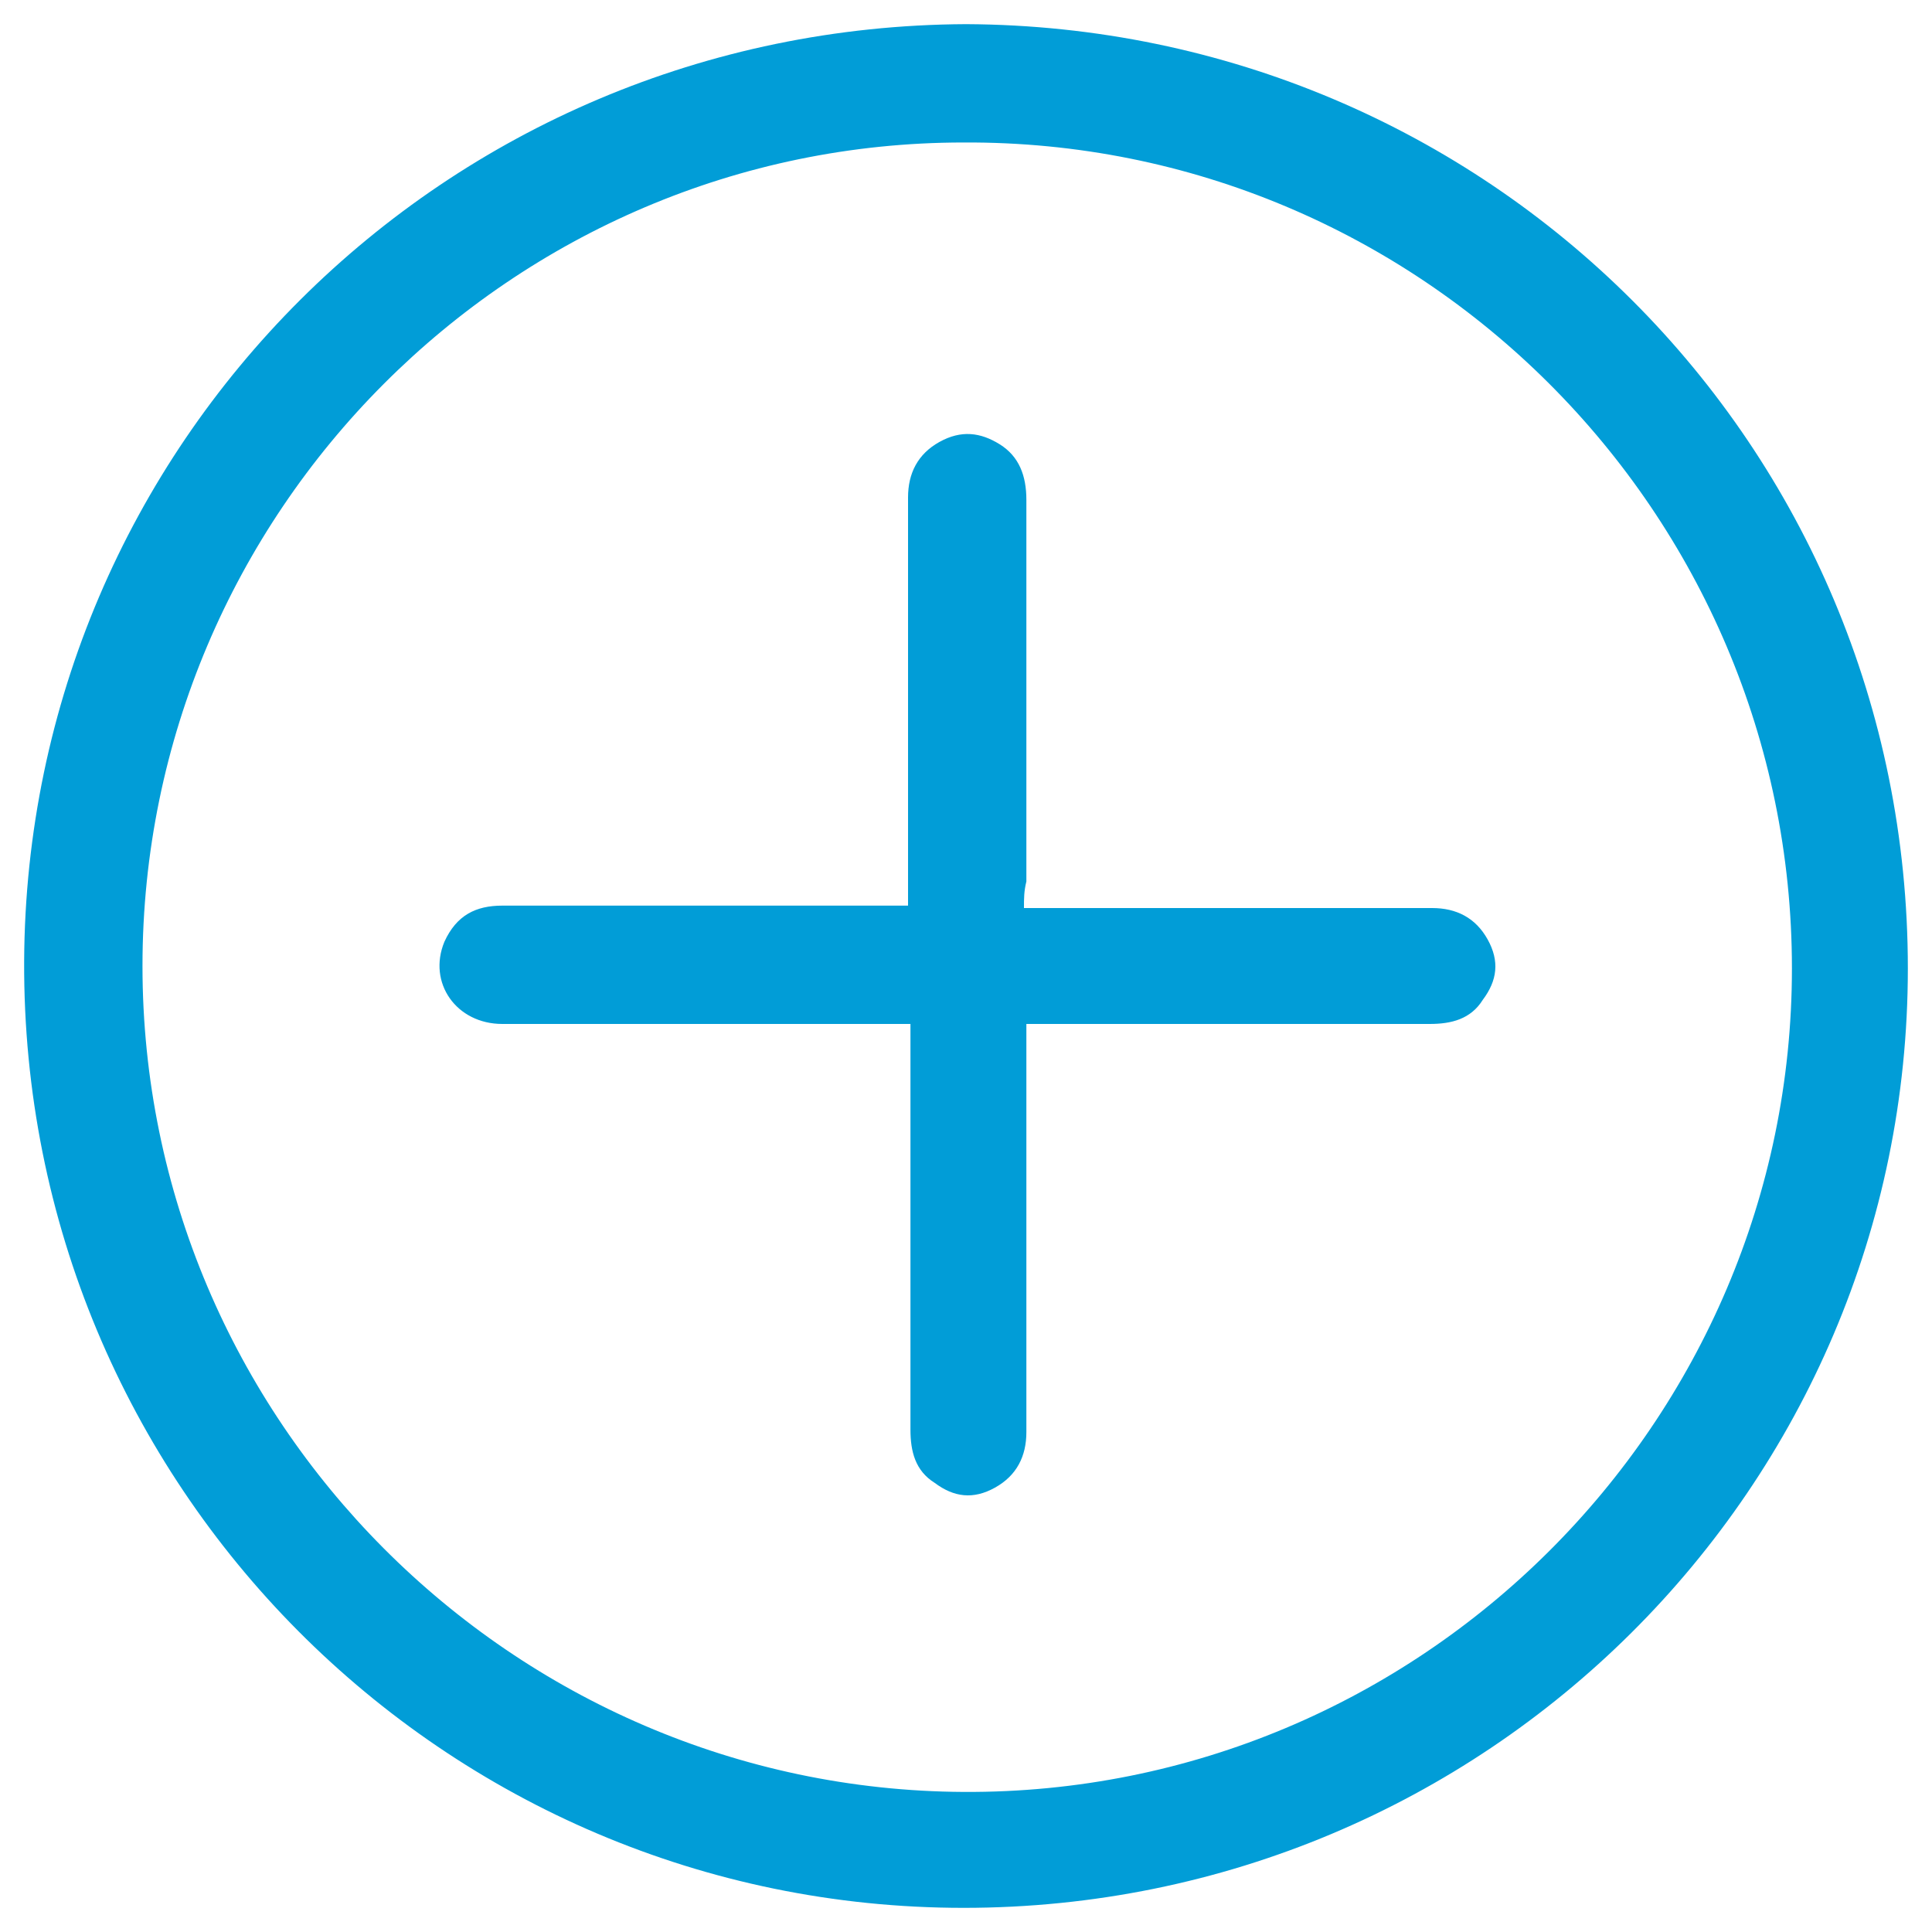
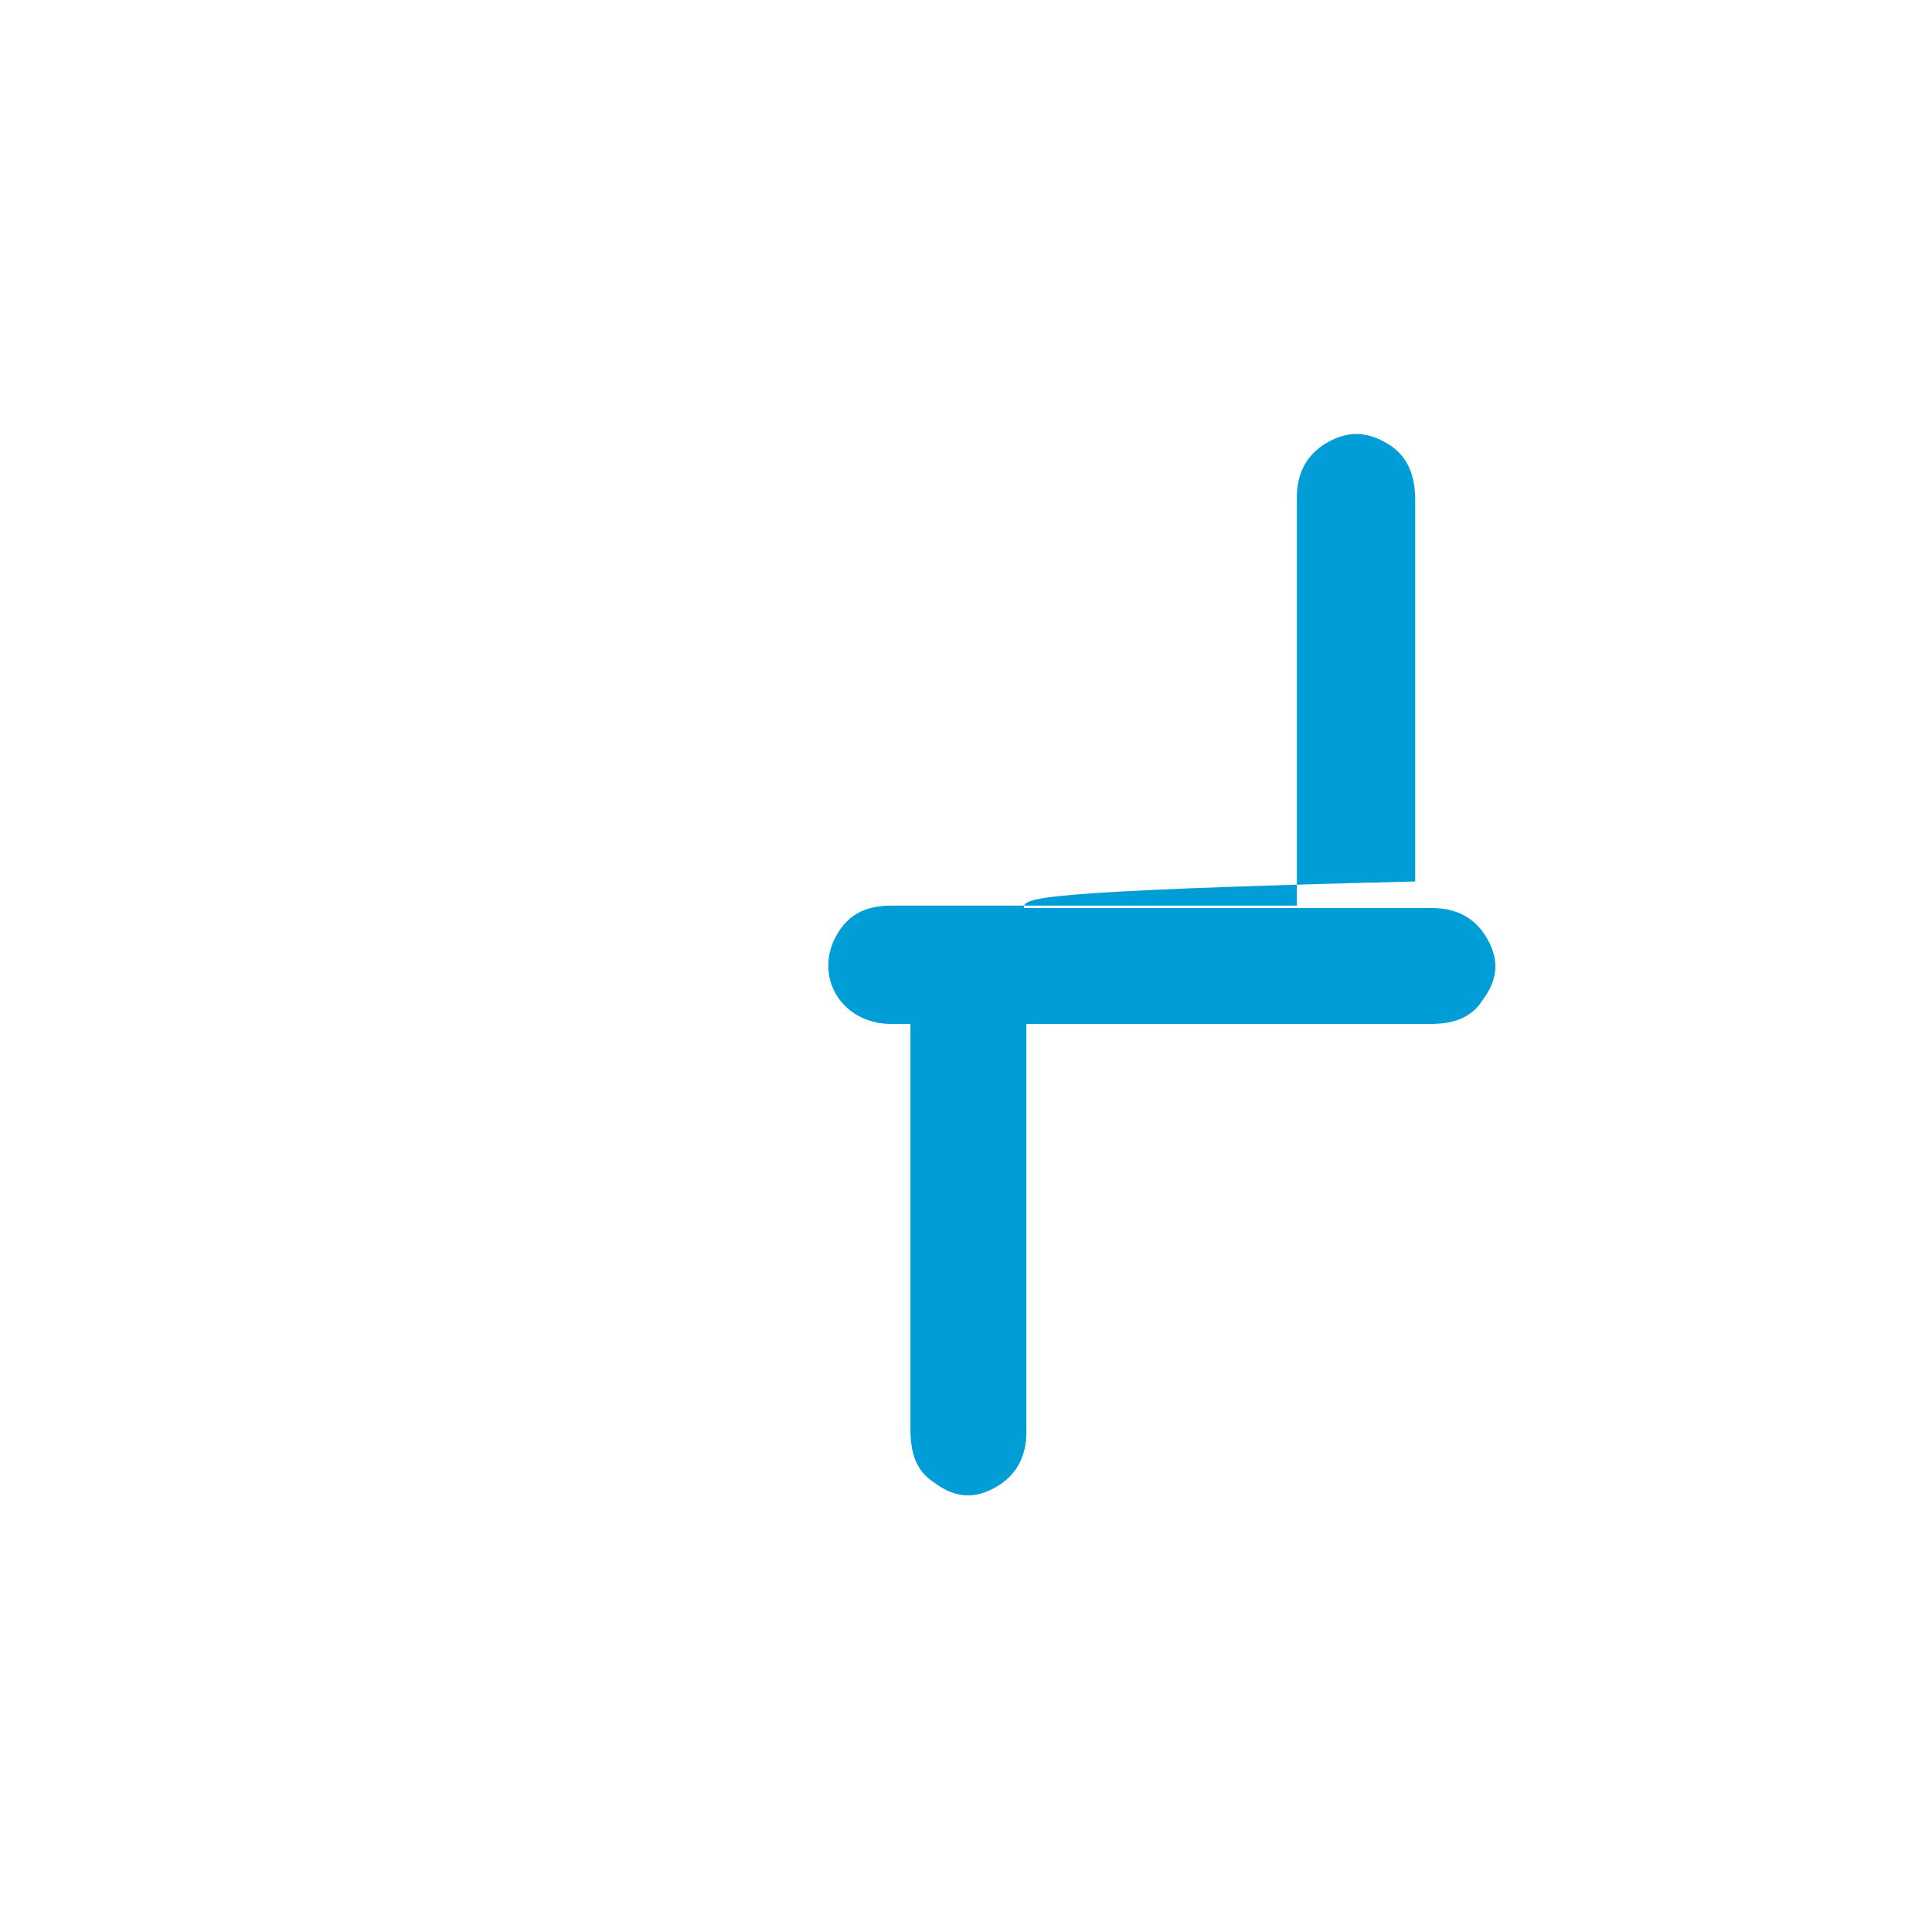
<svg xmlns="http://www.w3.org/2000/svg" version="1.1" id="Layer_1" x="0px" y="0px" viewBox="15 -15 80 80" style="enable-background:new 15 -15 80 80;" xml:space="preserve">
  <g id="XMLID_59_">
-     <path id="XMLID_95_" style="fill:#019DD7;" d="M55-14c21.6,0.1,39,17.4,39,39.1C94,46.6,76.5,64,54.9,64c-21.5,0-39-17.5-38.9-39.2   C16.1,3.4,33.4-13.9,55-14z M20.9,25c0,18.8,15.3,34.1,34,34.2c18.9,0.1,34.3-15.3,34.3-34.1c0-18.9-15.4-34.3-34.3-34.2   C36.2-9.1,20.9,6.2,20.9,25z" />
-     <path id="XMLID_91_" style="fill:#019DD7;" d="M57.4,22.6c0.4,0,0.7,0,1,0c5.3,0,10.6,0,15.9,0c1,0,1.8,0.4,2.3,1.3   c0.5,0.9,0.4,1.7-0.2,2.5c-0.5,0.8-1.3,1-2.2,1c-5.3,0-10.6,0-15.8,0c-0.3,0-0.6,0-0.9,0c0,0.3,0,0.6,0,0.9c0,5.3,0,10.7,0,16   c0,1-0.4,1.8-1.3,2.3c-0.9,0.5-1.7,0.4-2.5-0.2c-0.8-0.5-1-1.3-1-2.2c0-5.3,0-10.5,0-15.8c0-0.3,0-0.6,0-1c-0.3,0-0.6,0-0.8,0   c-5.4,0-10.7,0-16.1,0c-1.9,0-3.1-1.7-2.4-3.4c0.5-1.1,1.3-1.5,2.4-1.5c5.3,0,10.6,0,15.9,0c0.3,0,0.6,0,0.9,0c0-0.3,0-0.6,0-0.9   c0-5.3,0-10.7,0-16c0-1,0.4-1.8,1.3-2.3c0.9-0.5,1.7-0.4,2.5,0.1s1.1,1.3,1.1,2.3c0,5.3,0,10.6,0,15.8   C57.4,21.9,57.4,22.2,57.4,22.6z" />
+     <path id="XMLID_91_" style="fill:#019DD7;" d="M57.4,22.6c0.4,0,0.7,0,1,0c5.3,0,10.6,0,15.9,0c1,0,1.8,0.4,2.3,1.3   c0.5,0.9,0.4,1.7-0.2,2.5c-0.5,0.8-1.3,1-2.2,1c-5.3,0-10.6,0-15.8,0c-0.3,0-0.6,0-0.9,0c0,0.3,0,0.6,0,0.9c0,5.3,0,10.7,0,16   c0,1-0.4,1.8-1.3,2.3c-0.9,0.5-1.7,0.4-2.5-0.2c-0.8-0.5-1-1.3-1-2.2c0-5.3,0-10.5,0-15.8c0-0.3,0-0.6,0-1c-0.3,0-0.6,0-0.8,0   c-1.9,0-3.1-1.7-2.4-3.4c0.5-1.1,1.3-1.5,2.4-1.5c5.3,0,10.6,0,15.9,0c0.3,0,0.6,0,0.9,0c0-0.3,0-0.6,0-0.9   c0-5.3,0-10.7,0-16c0-1,0.4-1.8,1.3-2.3c0.9-0.5,1.7-0.4,2.5,0.1s1.1,1.3,1.1,2.3c0,5.3,0,10.6,0,15.8   C57.4,21.9,57.4,22.2,57.4,22.6z" />
  </g>
</svg>